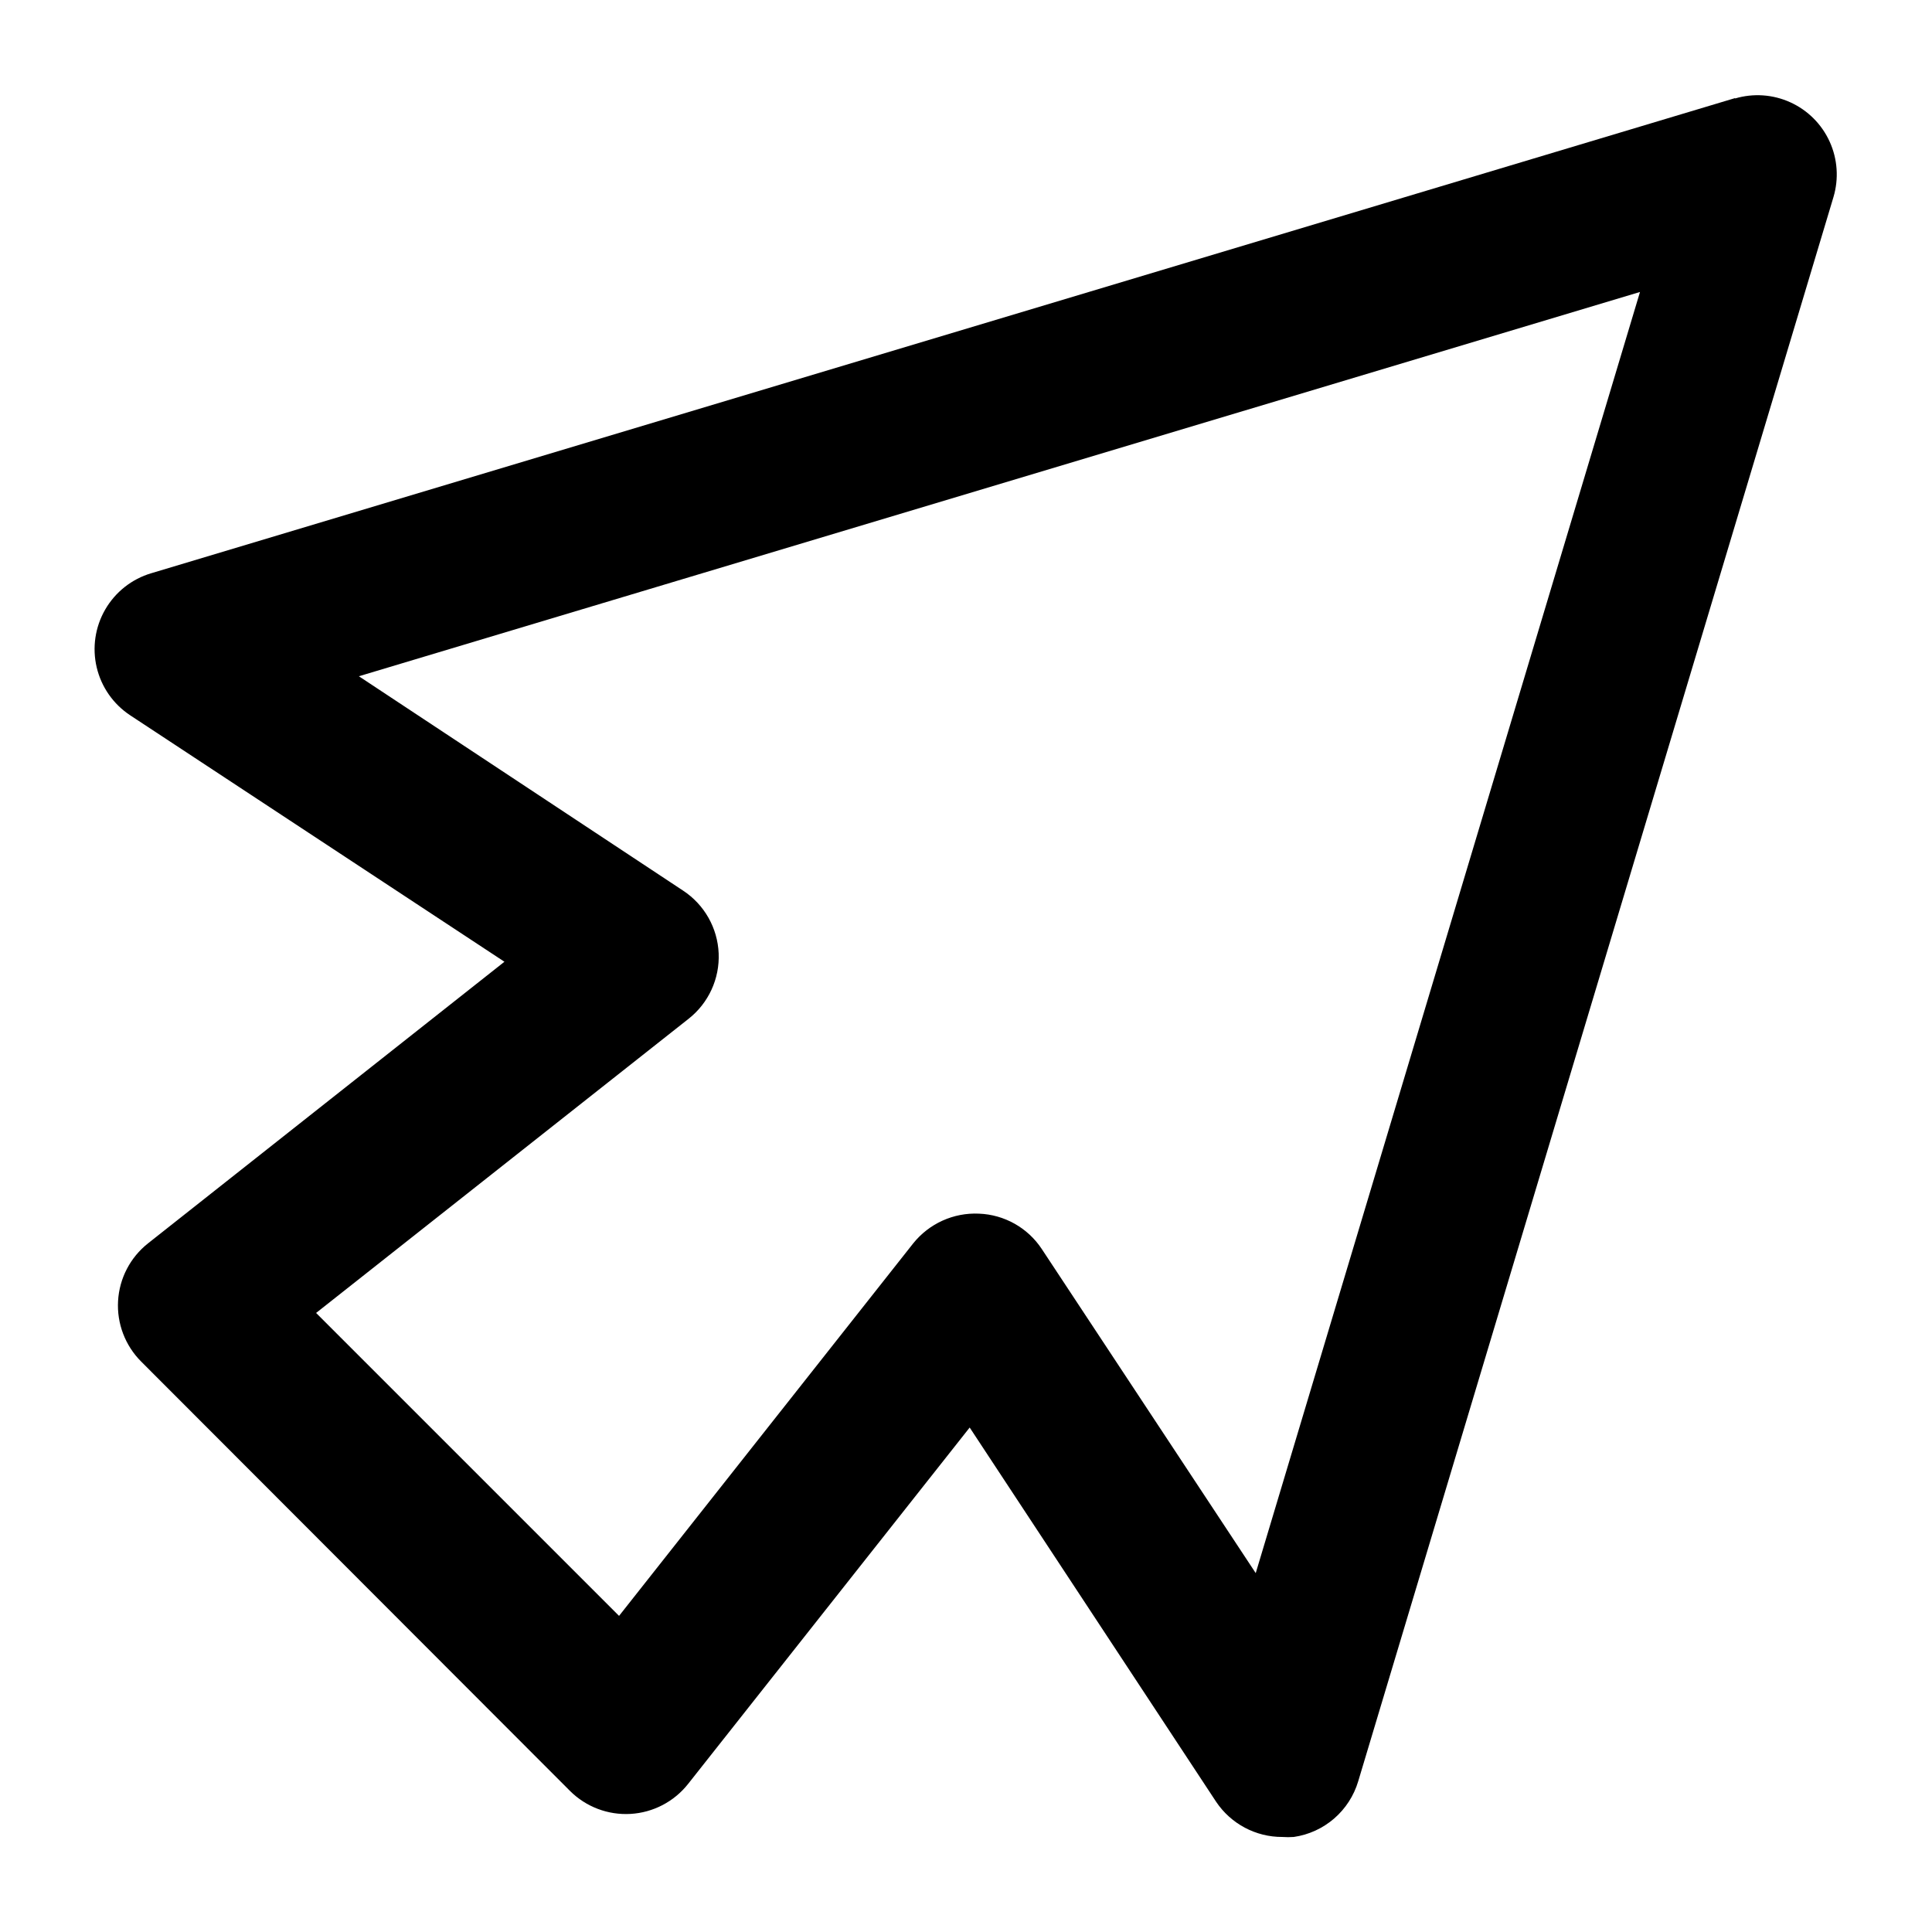
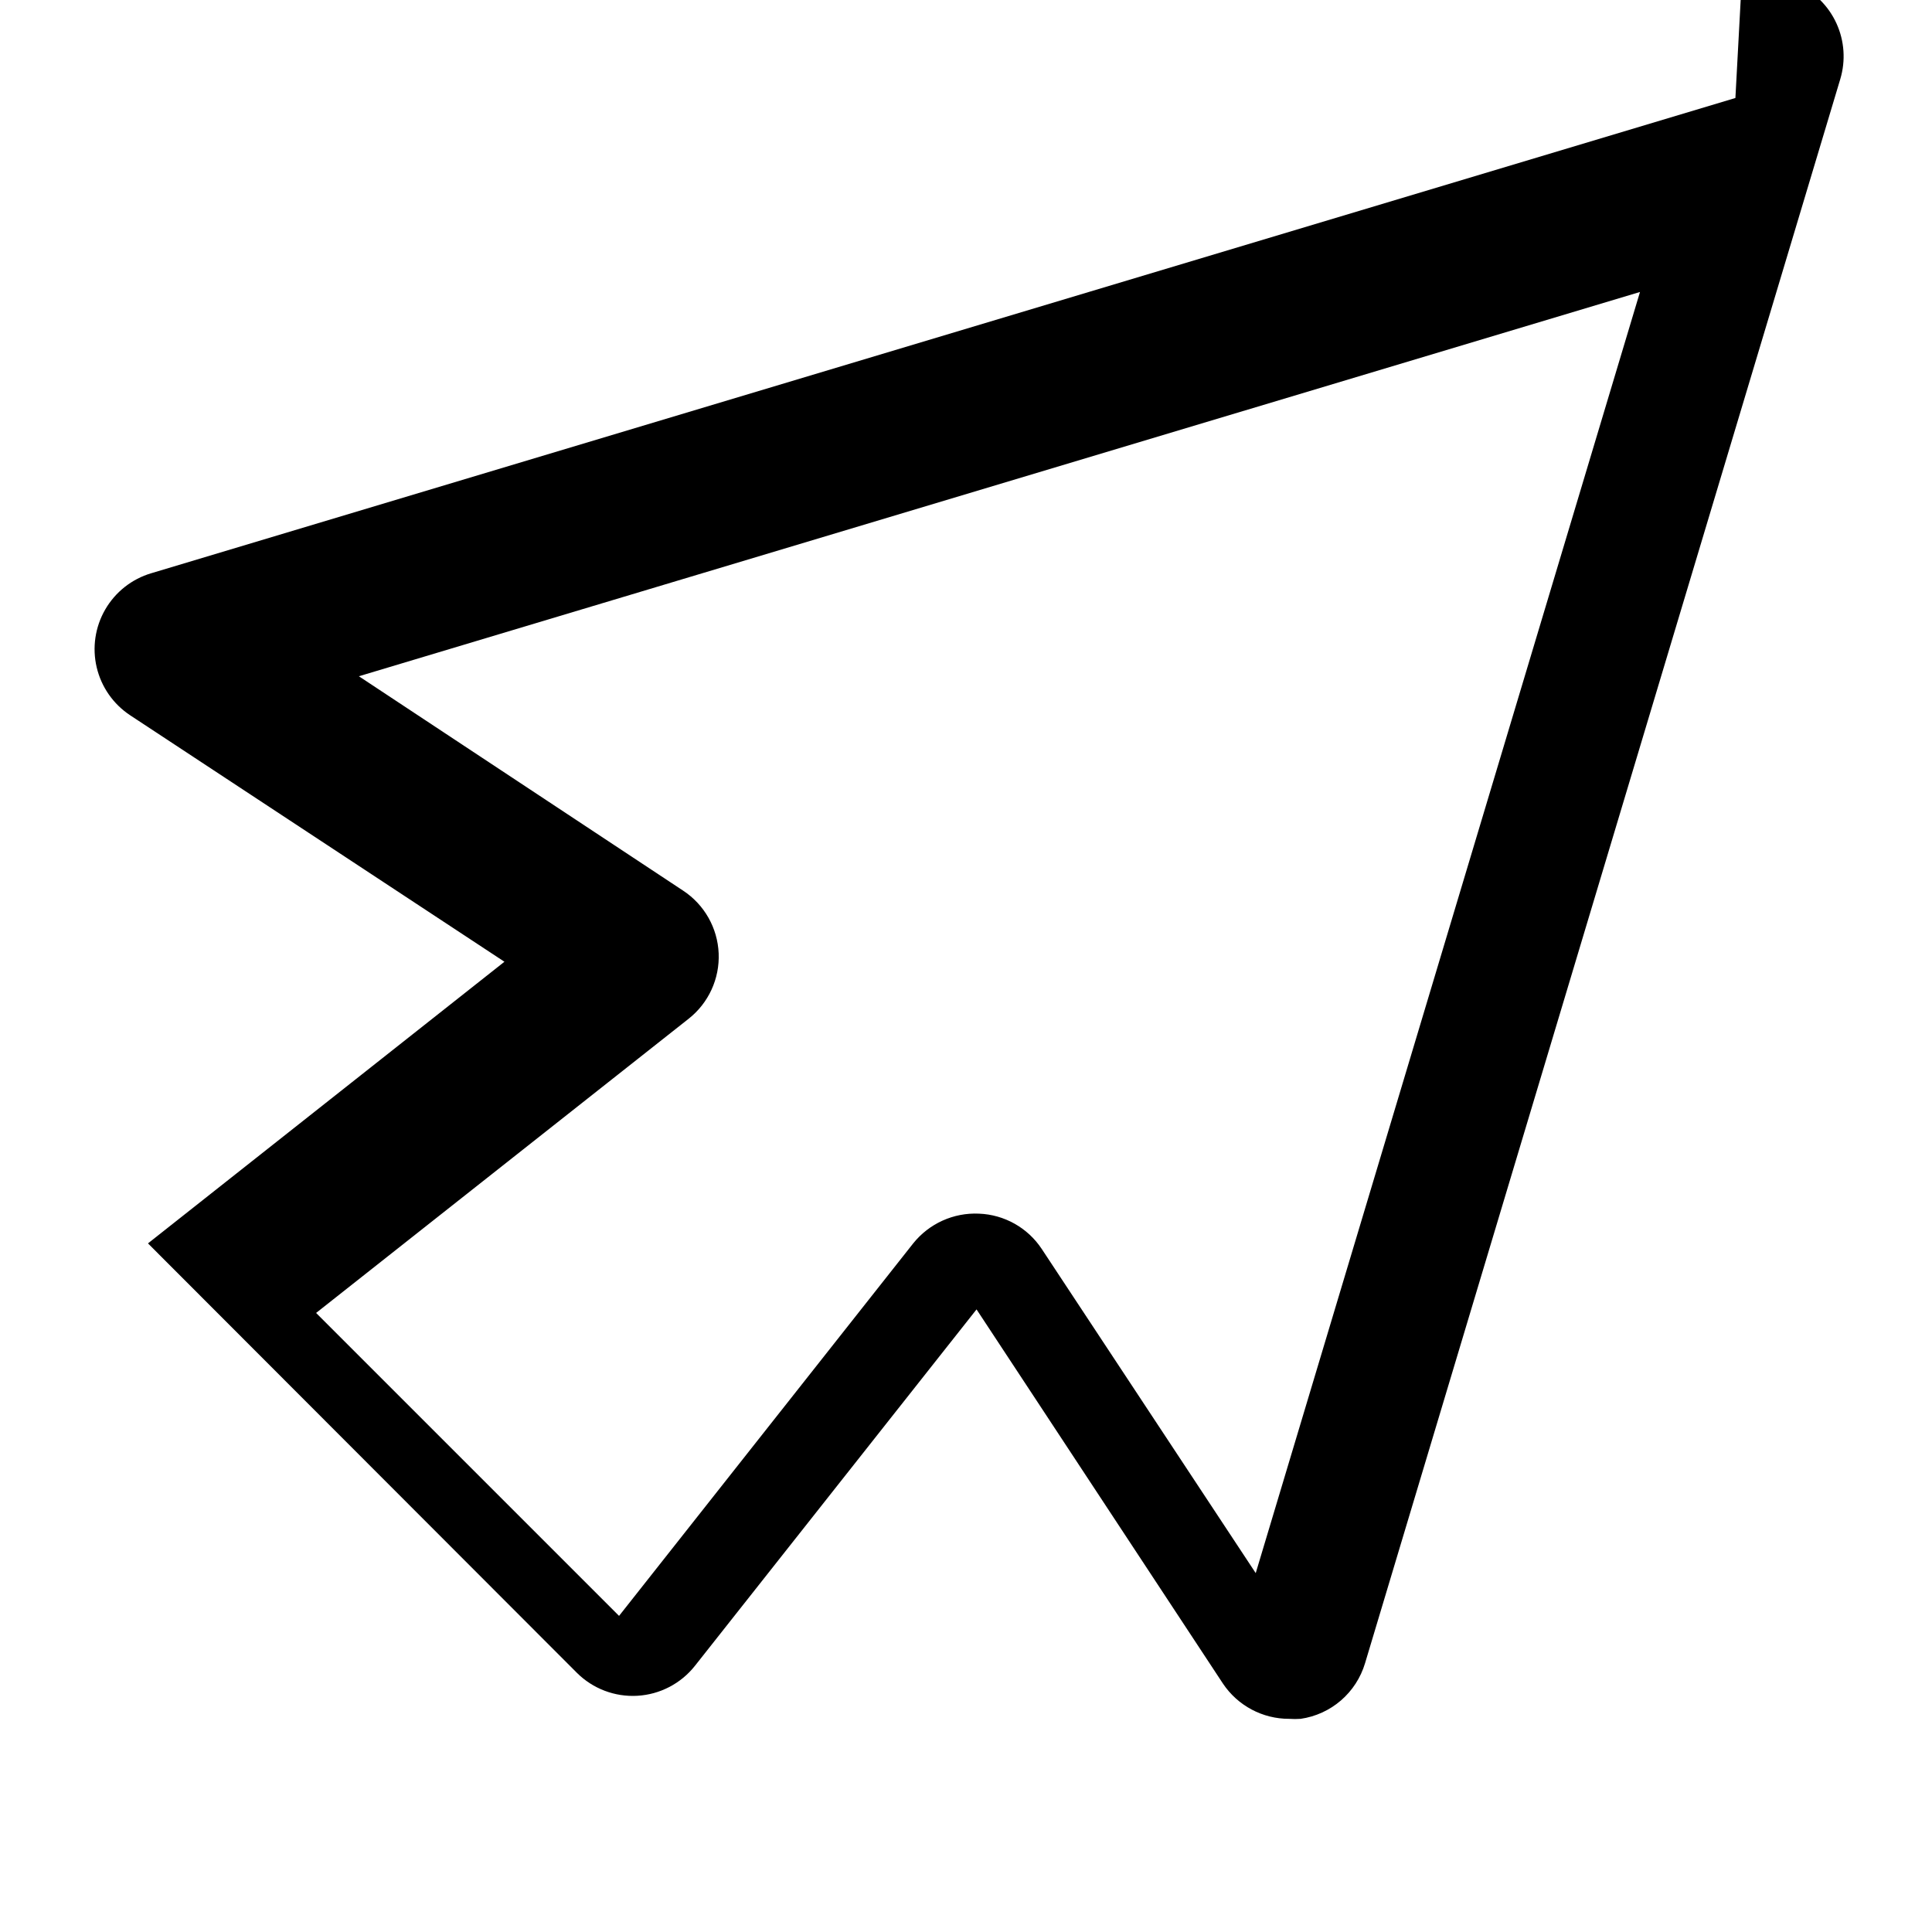
<svg xmlns="http://www.w3.org/2000/svg" fill="#000000" width="800px" height="800px" version="1.1" viewBox="144 144 512 512">
-   <path d="m603.9 169.97-419.84 125.95h-0.004c-5.133 1.531-9.484 4.965-12.168 9.602-2.684 4.637-3.492 10.121-2.262 15.336 1.23 5.215 4.406 9.758 8.879 12.707l99.176 65.309-94.465 74.637c-4.695 3.719-7.582 9.266-7.926 15.246-0.348 5.977 1.875 11.82 6.109 16.059l113.64 113.78c4.234 4.234 10.078 6.457 16.059 6.109 5.981-0.348 11.523-3.234 15.242-7.93l74.637-94.465 65.309 99.176c3.918 5.848 10.504 9.352 17.543 9.328 1.008 0.074 2.019 0.074 3.031 0 3.957-0.57 7.664-2.262 10.691-4.875 3.023-2.613 5.238-6.035 6.383-9.863l125.95-419.84v-0.004c1.449-4.859 1.094-10.082-1.008-14.699-2.098-4.617-5.801-8.32-10.418-10.418-4.617-2.102-9.84-2.457-14.699-1.004zm-127.12 390.92-56.723-85.926c-3.715-5.602-9.895-9.07-16.609-9.332-6.742-0.316-13.227 2.617-17.445 7.883l-77.949 98.711-80.285-80.281 98.711-77.953c5.293-4.164 8.258-10.621 7.973-17.348-0.289-6.731-3.793-12.91-9.418-16.613l-85.93-56.816 339.51-101.84z" />
+   <path d="m603.9 169.97-419.84 125.95h-0.004c-5.133 1.531-9.484 4.965-12.168 9.602-2.684 4.637-3.492 10.121-2.262 15.336 1.23 5.215 4.406 9.758 8.879 12.707l99.176 65.309-94.465 74.637l113.64 113.78c4.234 4.234 10.078 6.457 16.059 6.109 5.981-0.348 11.523-3.234 15.242-7.93l74.637-94.465 65.309 99.176c3.918 5.848 10.504 9.352 17.543 9.328 1.008 0.074 2.019 0.074 3.031 0 3.957-0.57 7.664-2.262 10.691-4.875 3.023-2.613 5.238-6.035 6.383-9.863l125.95-419.84v-0.004c1.449-4.859 1.094-10.082-1.008-14.699-2.098-4.617-5.801-8.32-10.418-10.418-4.617-2.102-9.84-2.457-14.699-1.004zm-127.12 390.92-56.723-85.926c-3.715-5.602-9.895-9.07-16.609-9.332-6.742-0.316-13.227 2.617-17.445 7.883l-77.949 98.711-80.285-80.281 98.711-77.953c5.293-4.164 8.258-10.621 7.973-17.348-0.289-6.731-3.793-12.91-9.418-16.613l-85.93-56.816 339.51-101.84z" />
</svg>